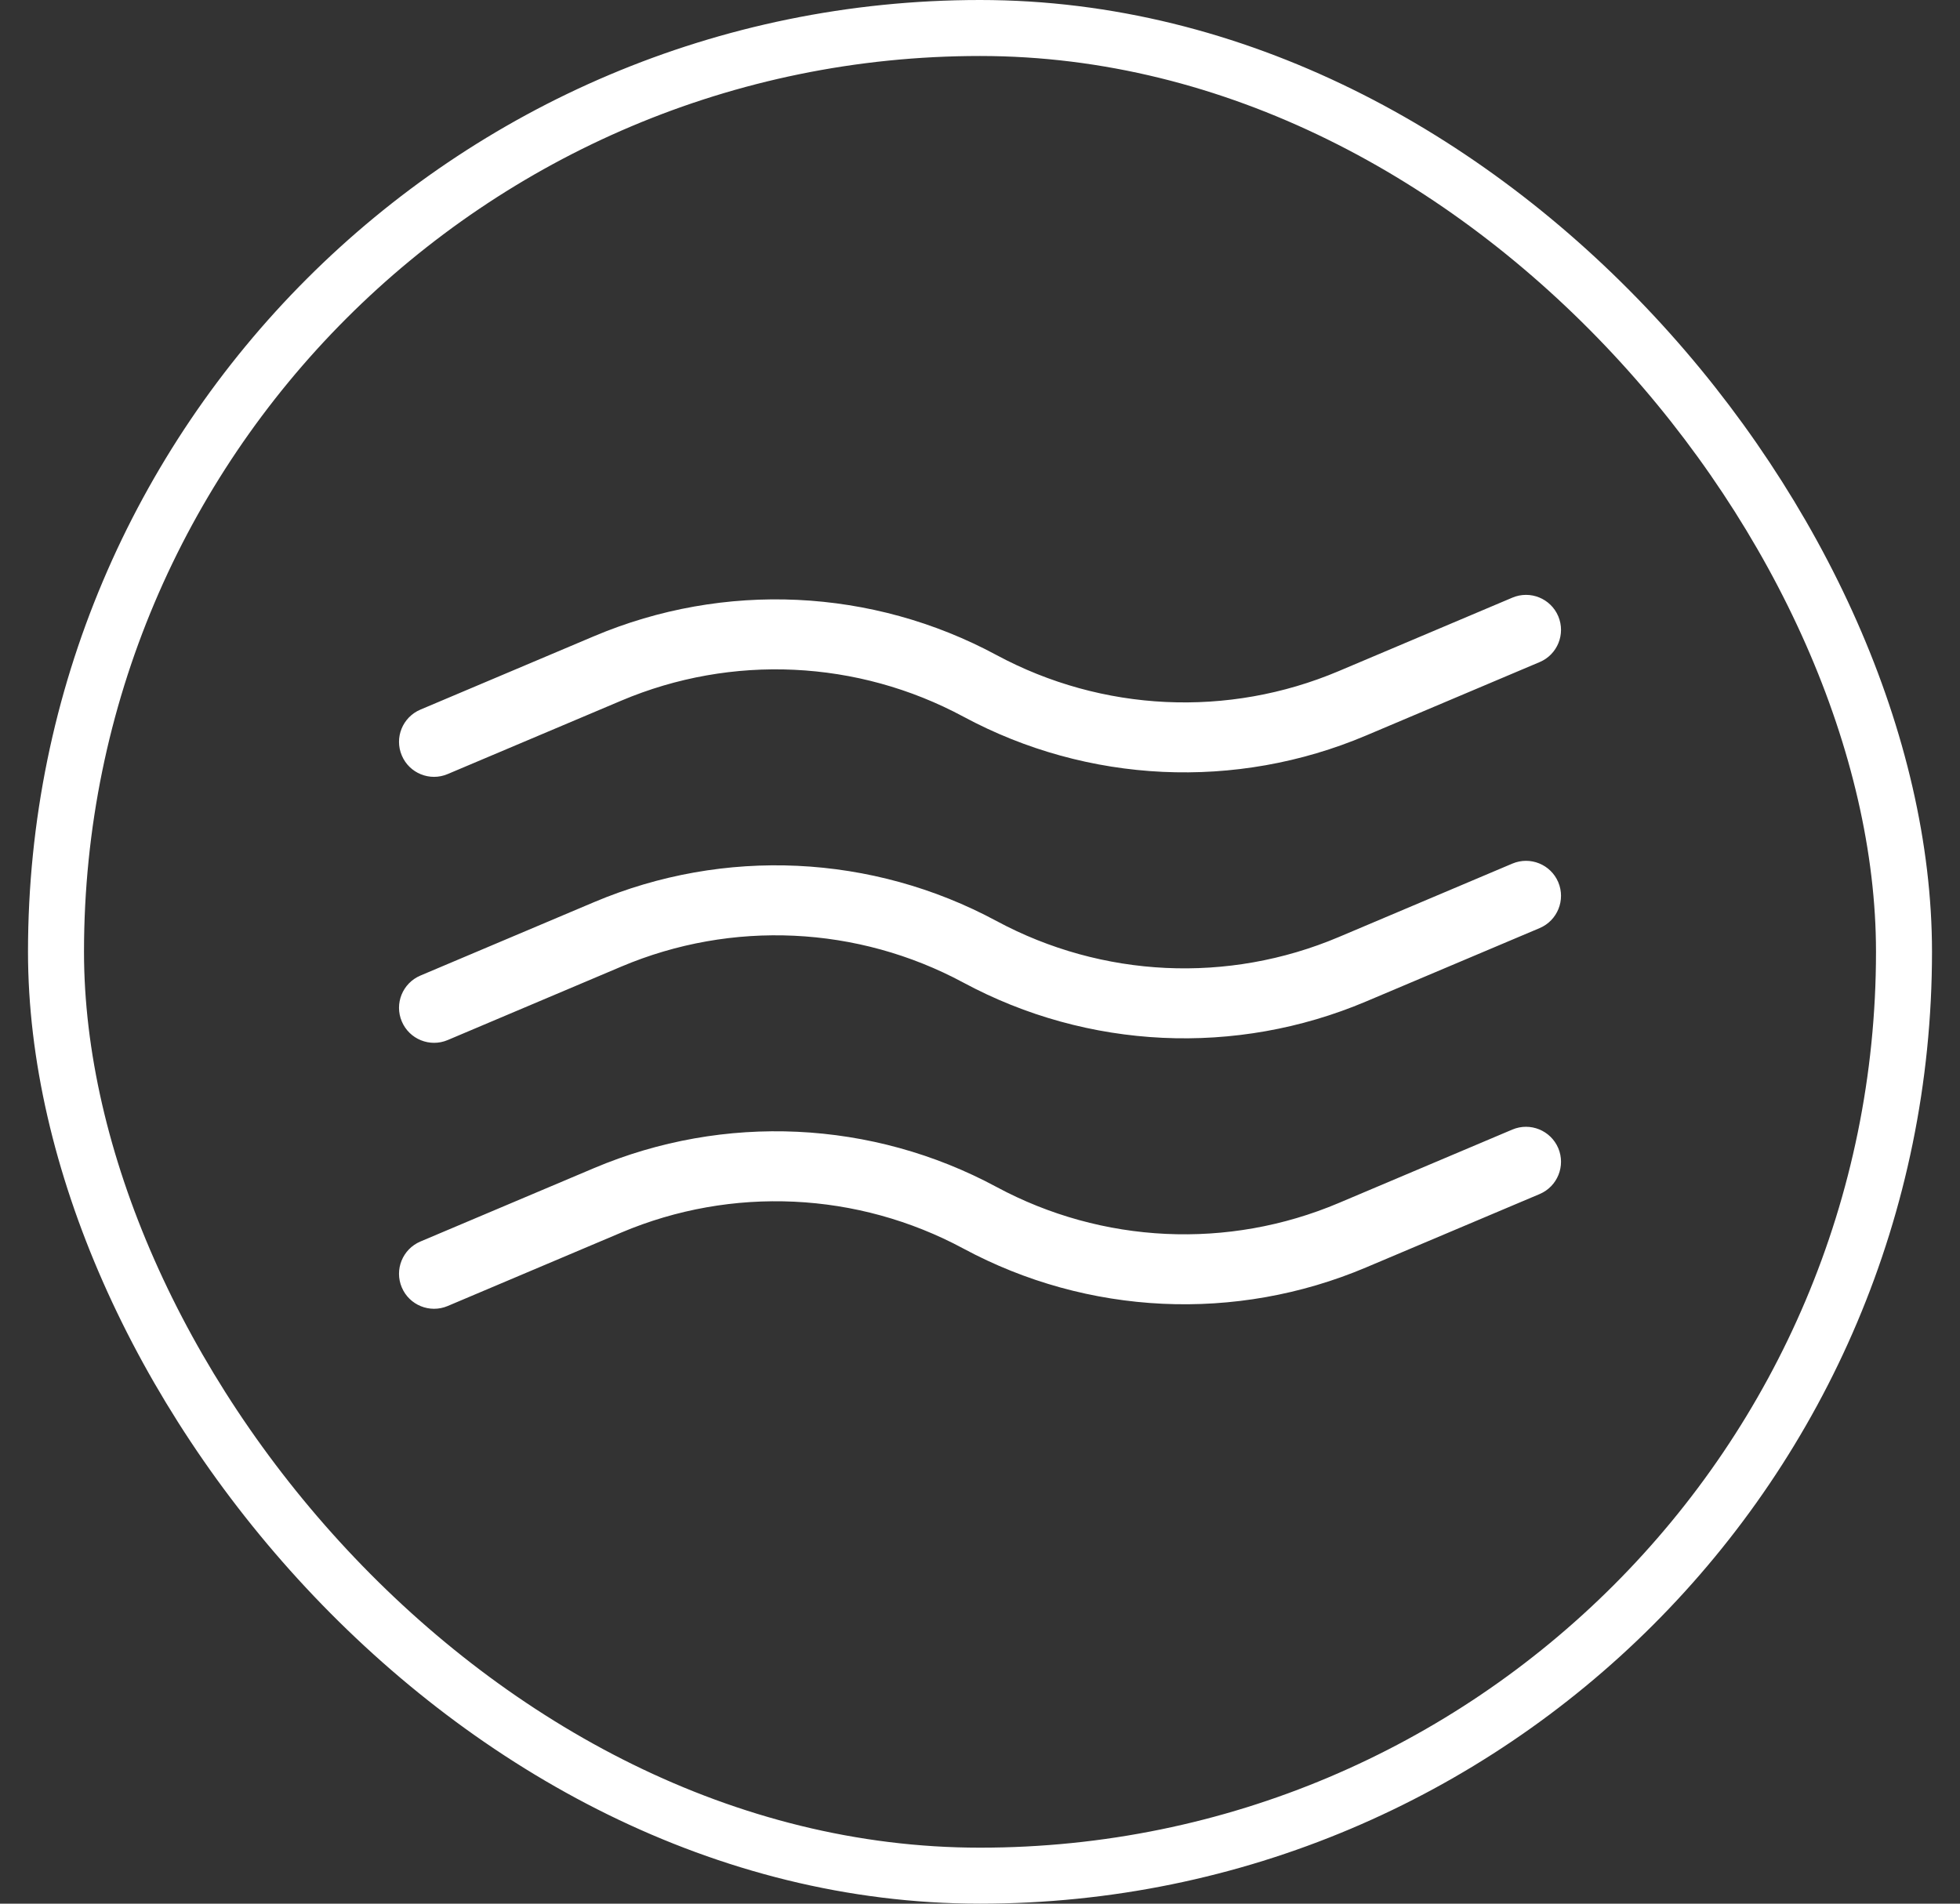
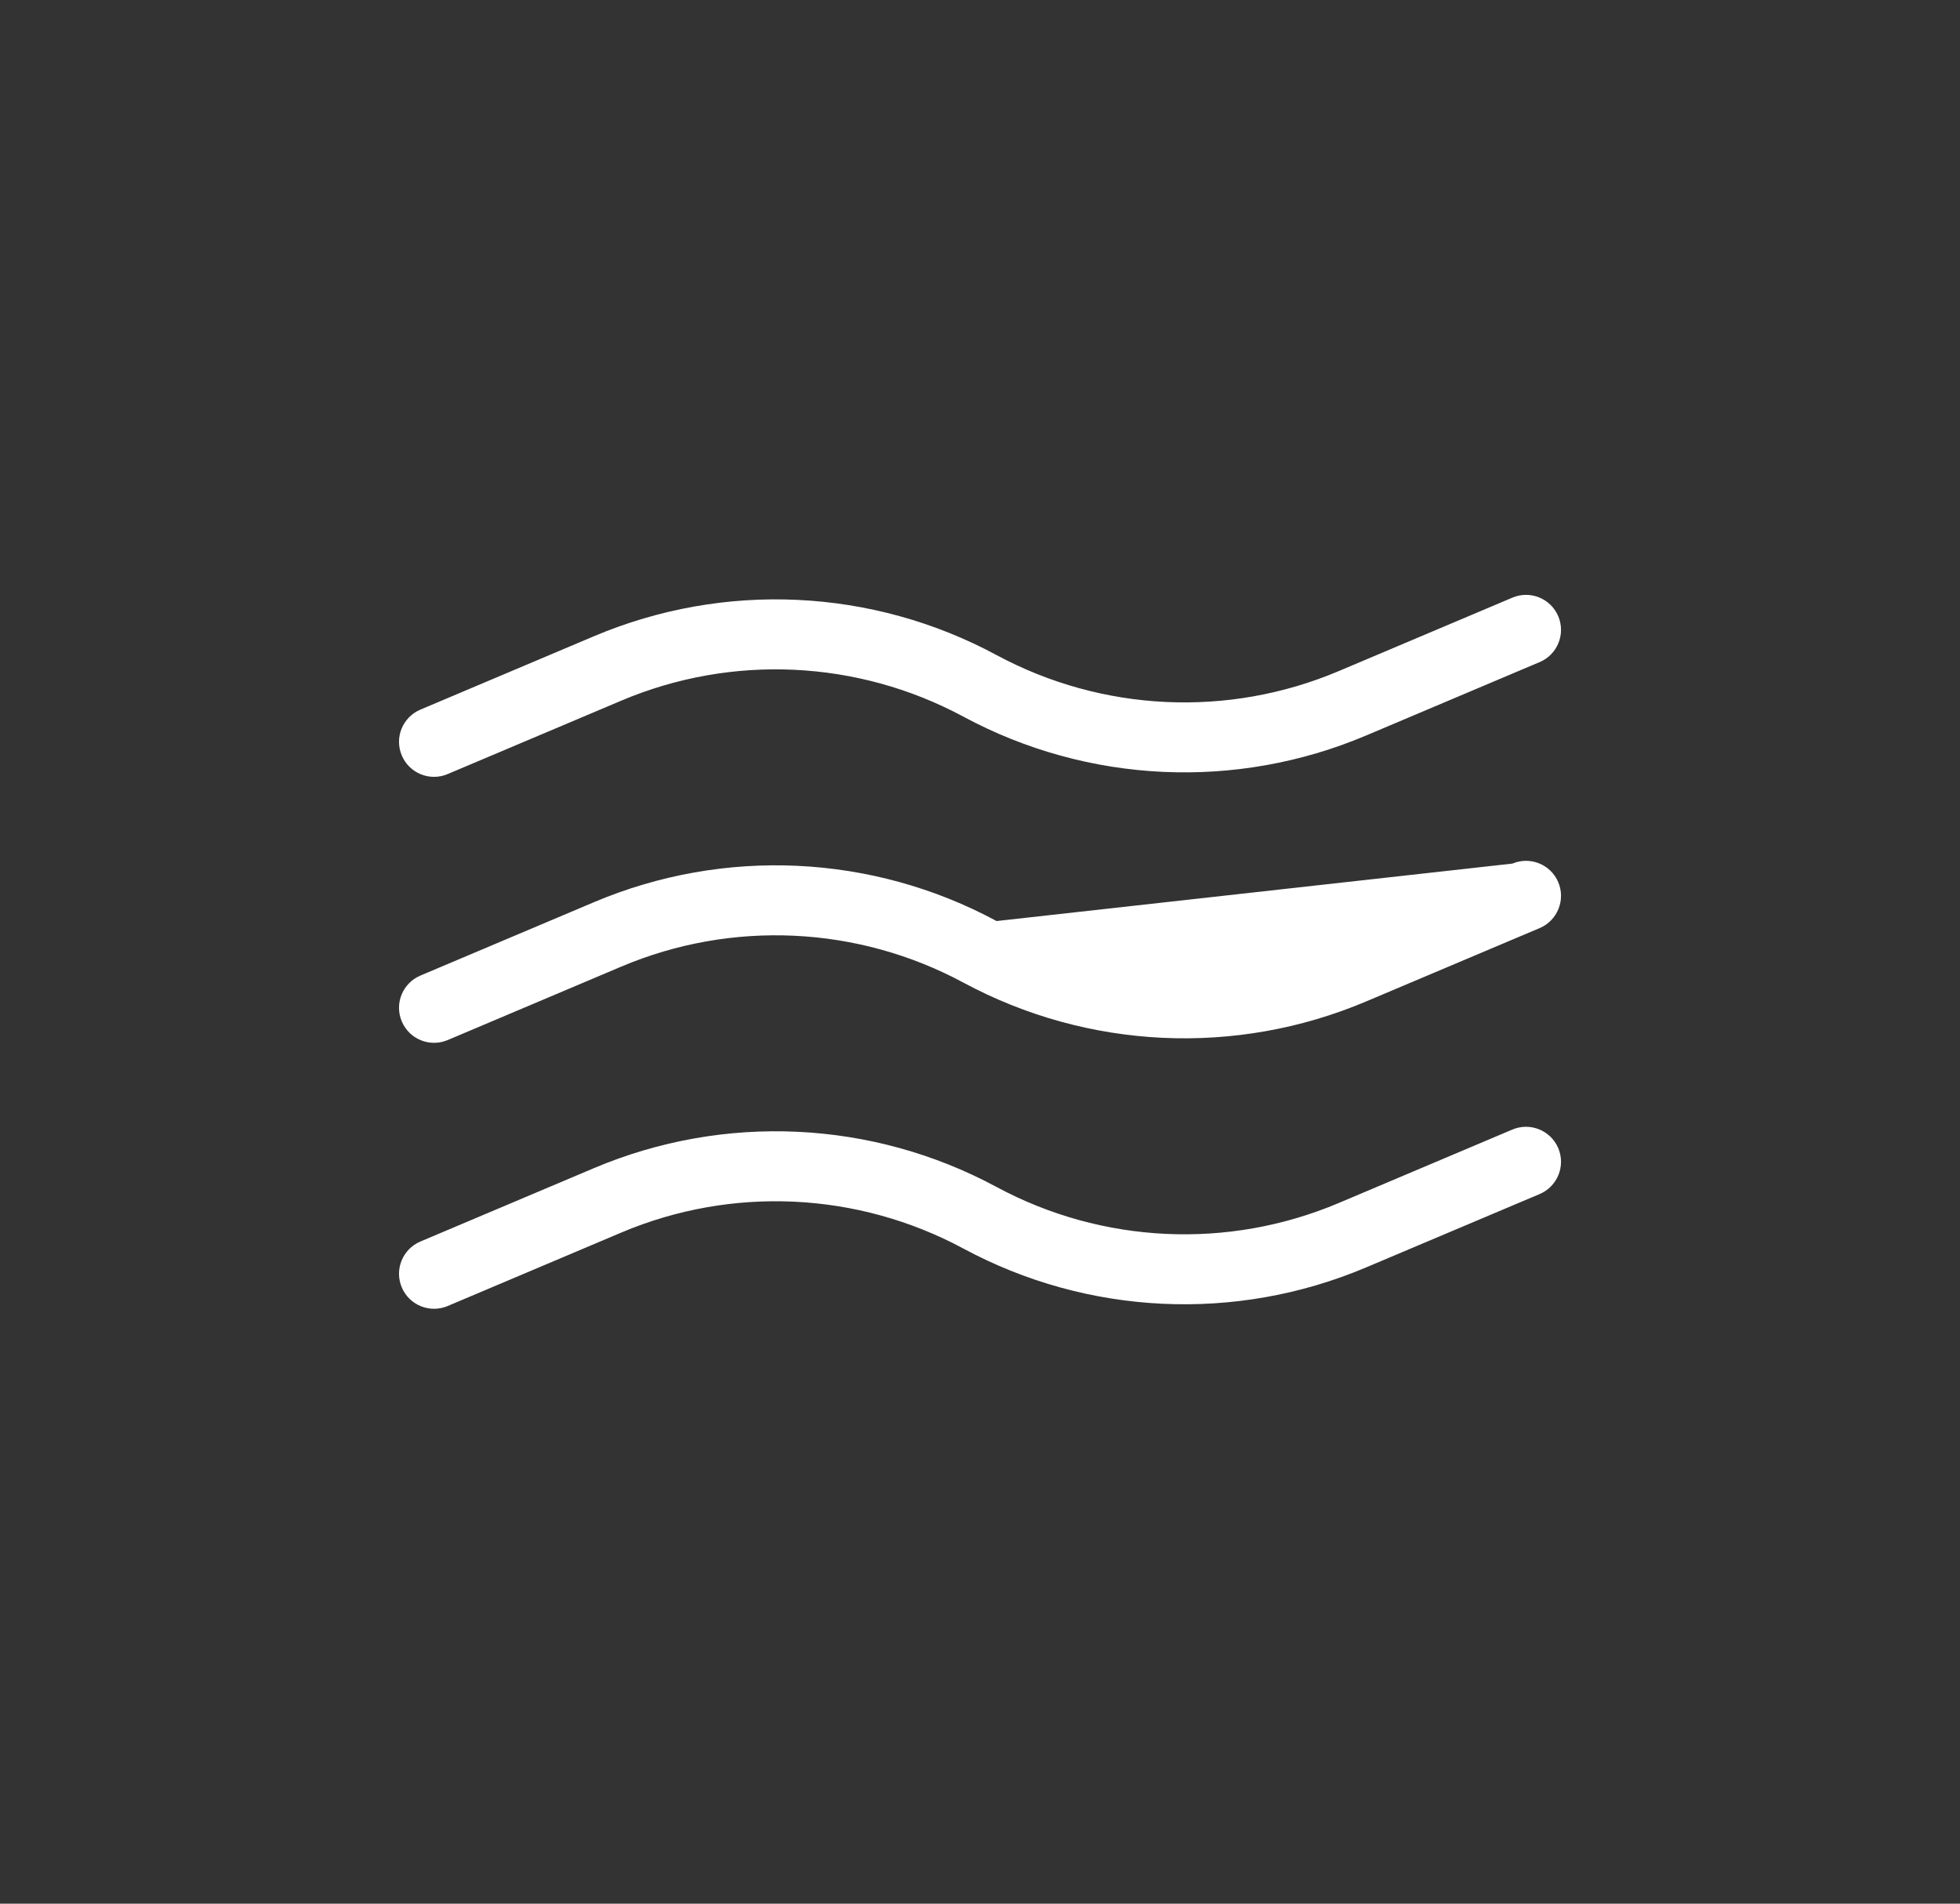
<svg xmlns="http://www.w3.org/2000/svg" fill="none" viewBox="0 0 35 34" height="34" width="35">
  <rect x="0" y="0" width="35" height="34" fill="#333333" stroke="none" />
-   <rect stroke="white" rx="16.5" height="33" width="33" y="0.5" x="1" />
-   <path fill="white" d="M27.826 11.006C27.96 11.324 27.812 11.691 27.494 11.825L24.393 13.137C22.07 14.12 19.425 13.996 17.204 12.8C15.316 11.784 13.069 11.678 11.094 12.514L7.994 13.825C7.676 13.96 7.309 13.811 7.175 13.493C7.04 13.175 7.189 12.809 7.507 12.674L10.607 11.363C12.931 10.38 15.575 10.503 17.796 11.7C19.684 12.716 21.931 12.822 23.906 11.986L27.007 10.674C27.325 10.54 27.691 10.688 27.826 11.006ZM27.826 15.756C27.96 16.074 27.812 16.441 27.494 16.576L24.393 17.887C22.07 18.87 19.425 18.746 17.204 17.55C15.316 16.534 13.069 16.428 11.094 17.264L7.994 18.576C7.676 18.71 7.309 18.561 7.175 18.243C7.04 17.925 7.189 17.559 7.507 17.424L10.607 16.113C12.931 15.13 15.575 15.253 17.796 16.45C19.684 17.466 21.931 17.572 23.906 16.736L27.007 15.424C27.325 15.29 27.691 15.438 27.826 15.756ZM27.494 21.326C27.812 21.191 27.96 20.824 27.826 20.506C27.691 20.189 27.325 20.04 27.007 20.174L23.906 21.486C21.931 22.322 19.684 22.216 17.796 21.2C15.575 20.003 12.931 19.88 10.607 20.863L7.507 22.174C7.189 22.309 7.04 22.676 7.175 22.994C7.309 23.311 7.676 23.46 7.994 23.326L11.094 22.014C13.069 21.178 15.316 21.284 17.204 22.3C19.425 23.496 22.07 23.62 24.393 22.637L27.494 21.326Z" clip-rule="evenodd" fill-rule="evenodd" />
+   <path fill="white" d="M27.826 11.006C27.96 11.324 27.812 11.691 27.494 11.825L24.393 13.137C22.07 14.12 19.425 13.996 17.204 12.8C15.316 11.784 13.069 11.678 11.094 12.514L7.994 13.825C7.676 13.96 7.309 13.811 7.175 13.493C7.04 13.175 7.189 12.809 7.507 12.674L10.607 11.363C12.931 10.38 15.575 10.503 17.796 11.7C19.684 12.716 21.931 12.822 23.906 11.986L27.007 10.674C27.325 10.54 27.691 10.688 27.826 11.006ZM27.826 15.756C27.96 16.074 27.812 16.441 27.494 16.576L24.393 17.887C22.07 18.87 19.425 18.746 17.204 17.55C15.316 16.534 13.069 16.428 11.094 17.264L7.994 18.576C7.676 18.71 7.309 18.561 7.175 18.243C7.04 17.925 7.189 17.559 7.507 17.424L10.607 16.113C12.931 15.13 15.575 15.253 17.796 16.45L27.007 15.424C27.325 15.29 27.691 15.438 27.826 15.756ZM27.494 21.326C27.812 21.191 27.96 20.824 27.826 20.506C27.691 20.189 27.325 20.04 27.007 20.174L23.906 21.486C21.931 22.322 19.684 22.216 17.796 21.2C15.575 20.003 12.931 19.88 10.607 20.863L7.507 22.174C7.189 22.309 7.04 22.676 7.175 22.994C7.309 23.311 7.676 23.46 7.994 23.326L11.094 22.014C13.069 21.178 15.316 21.284 17.204 22.3C19.425 23.496 22.07 23.62 24.393 22.637L27.494 21.326Z" clip-rule="evenodd" fill-rule="evenodd" />
</svg>